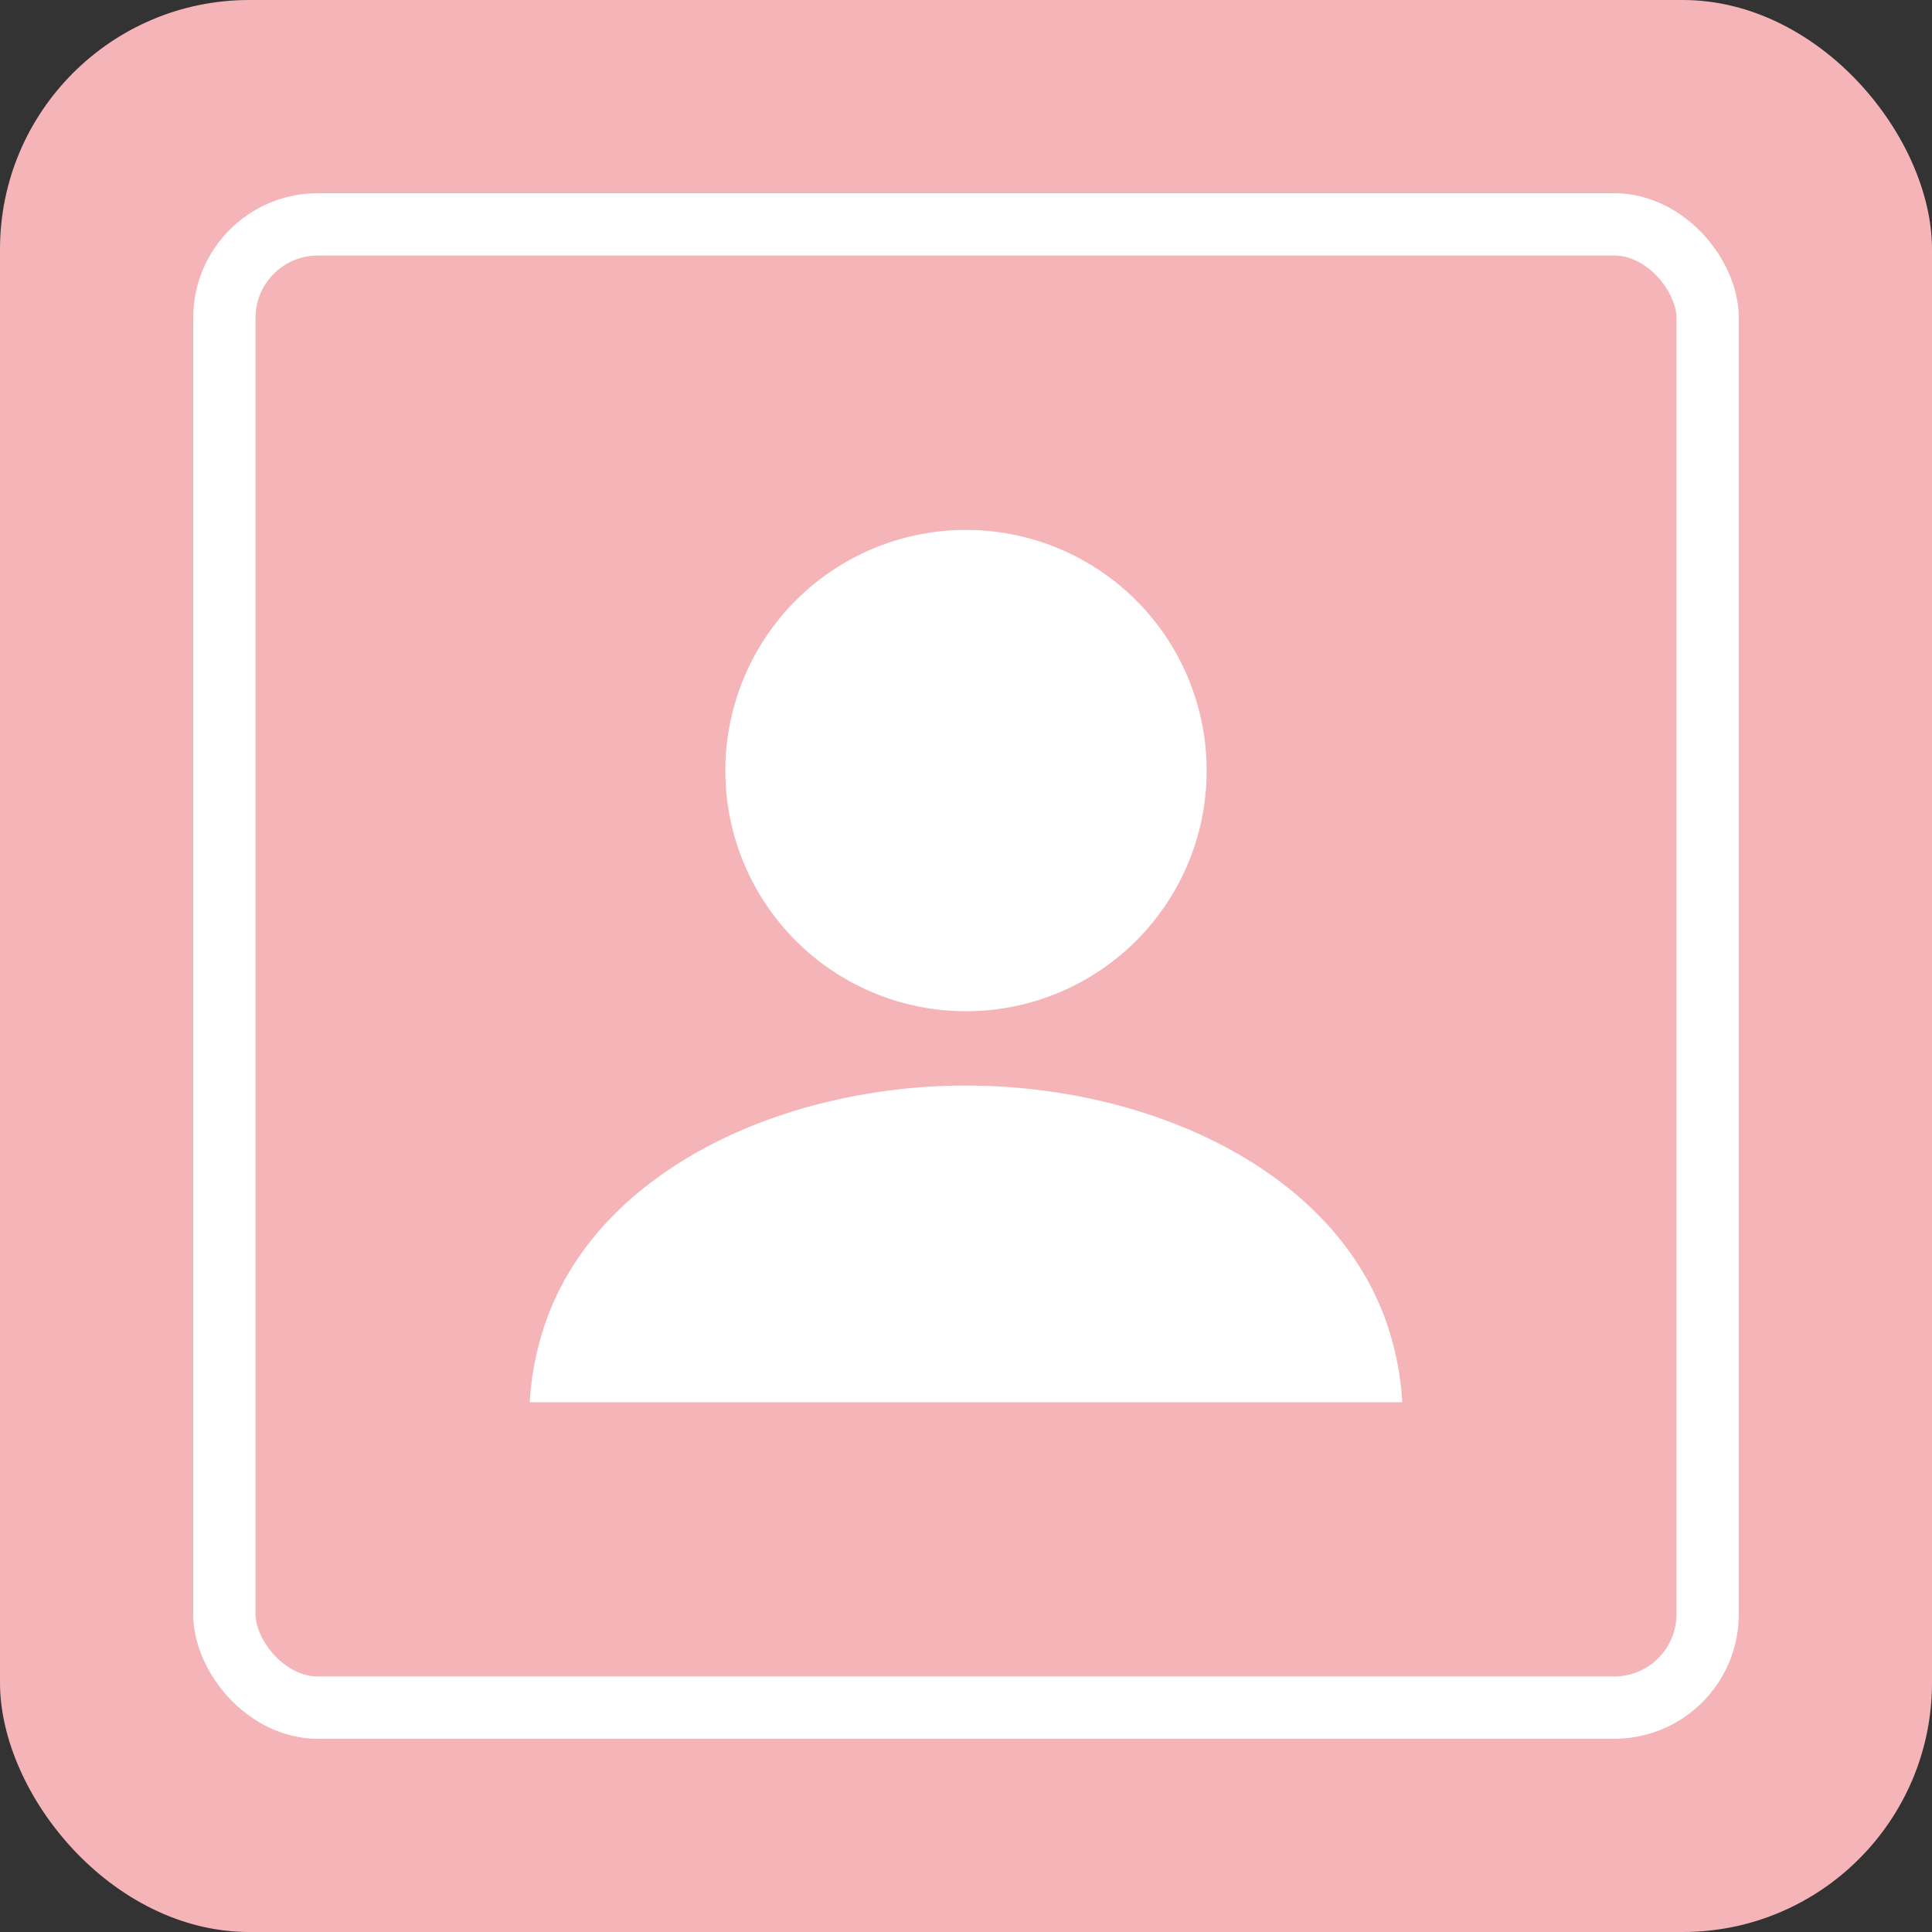
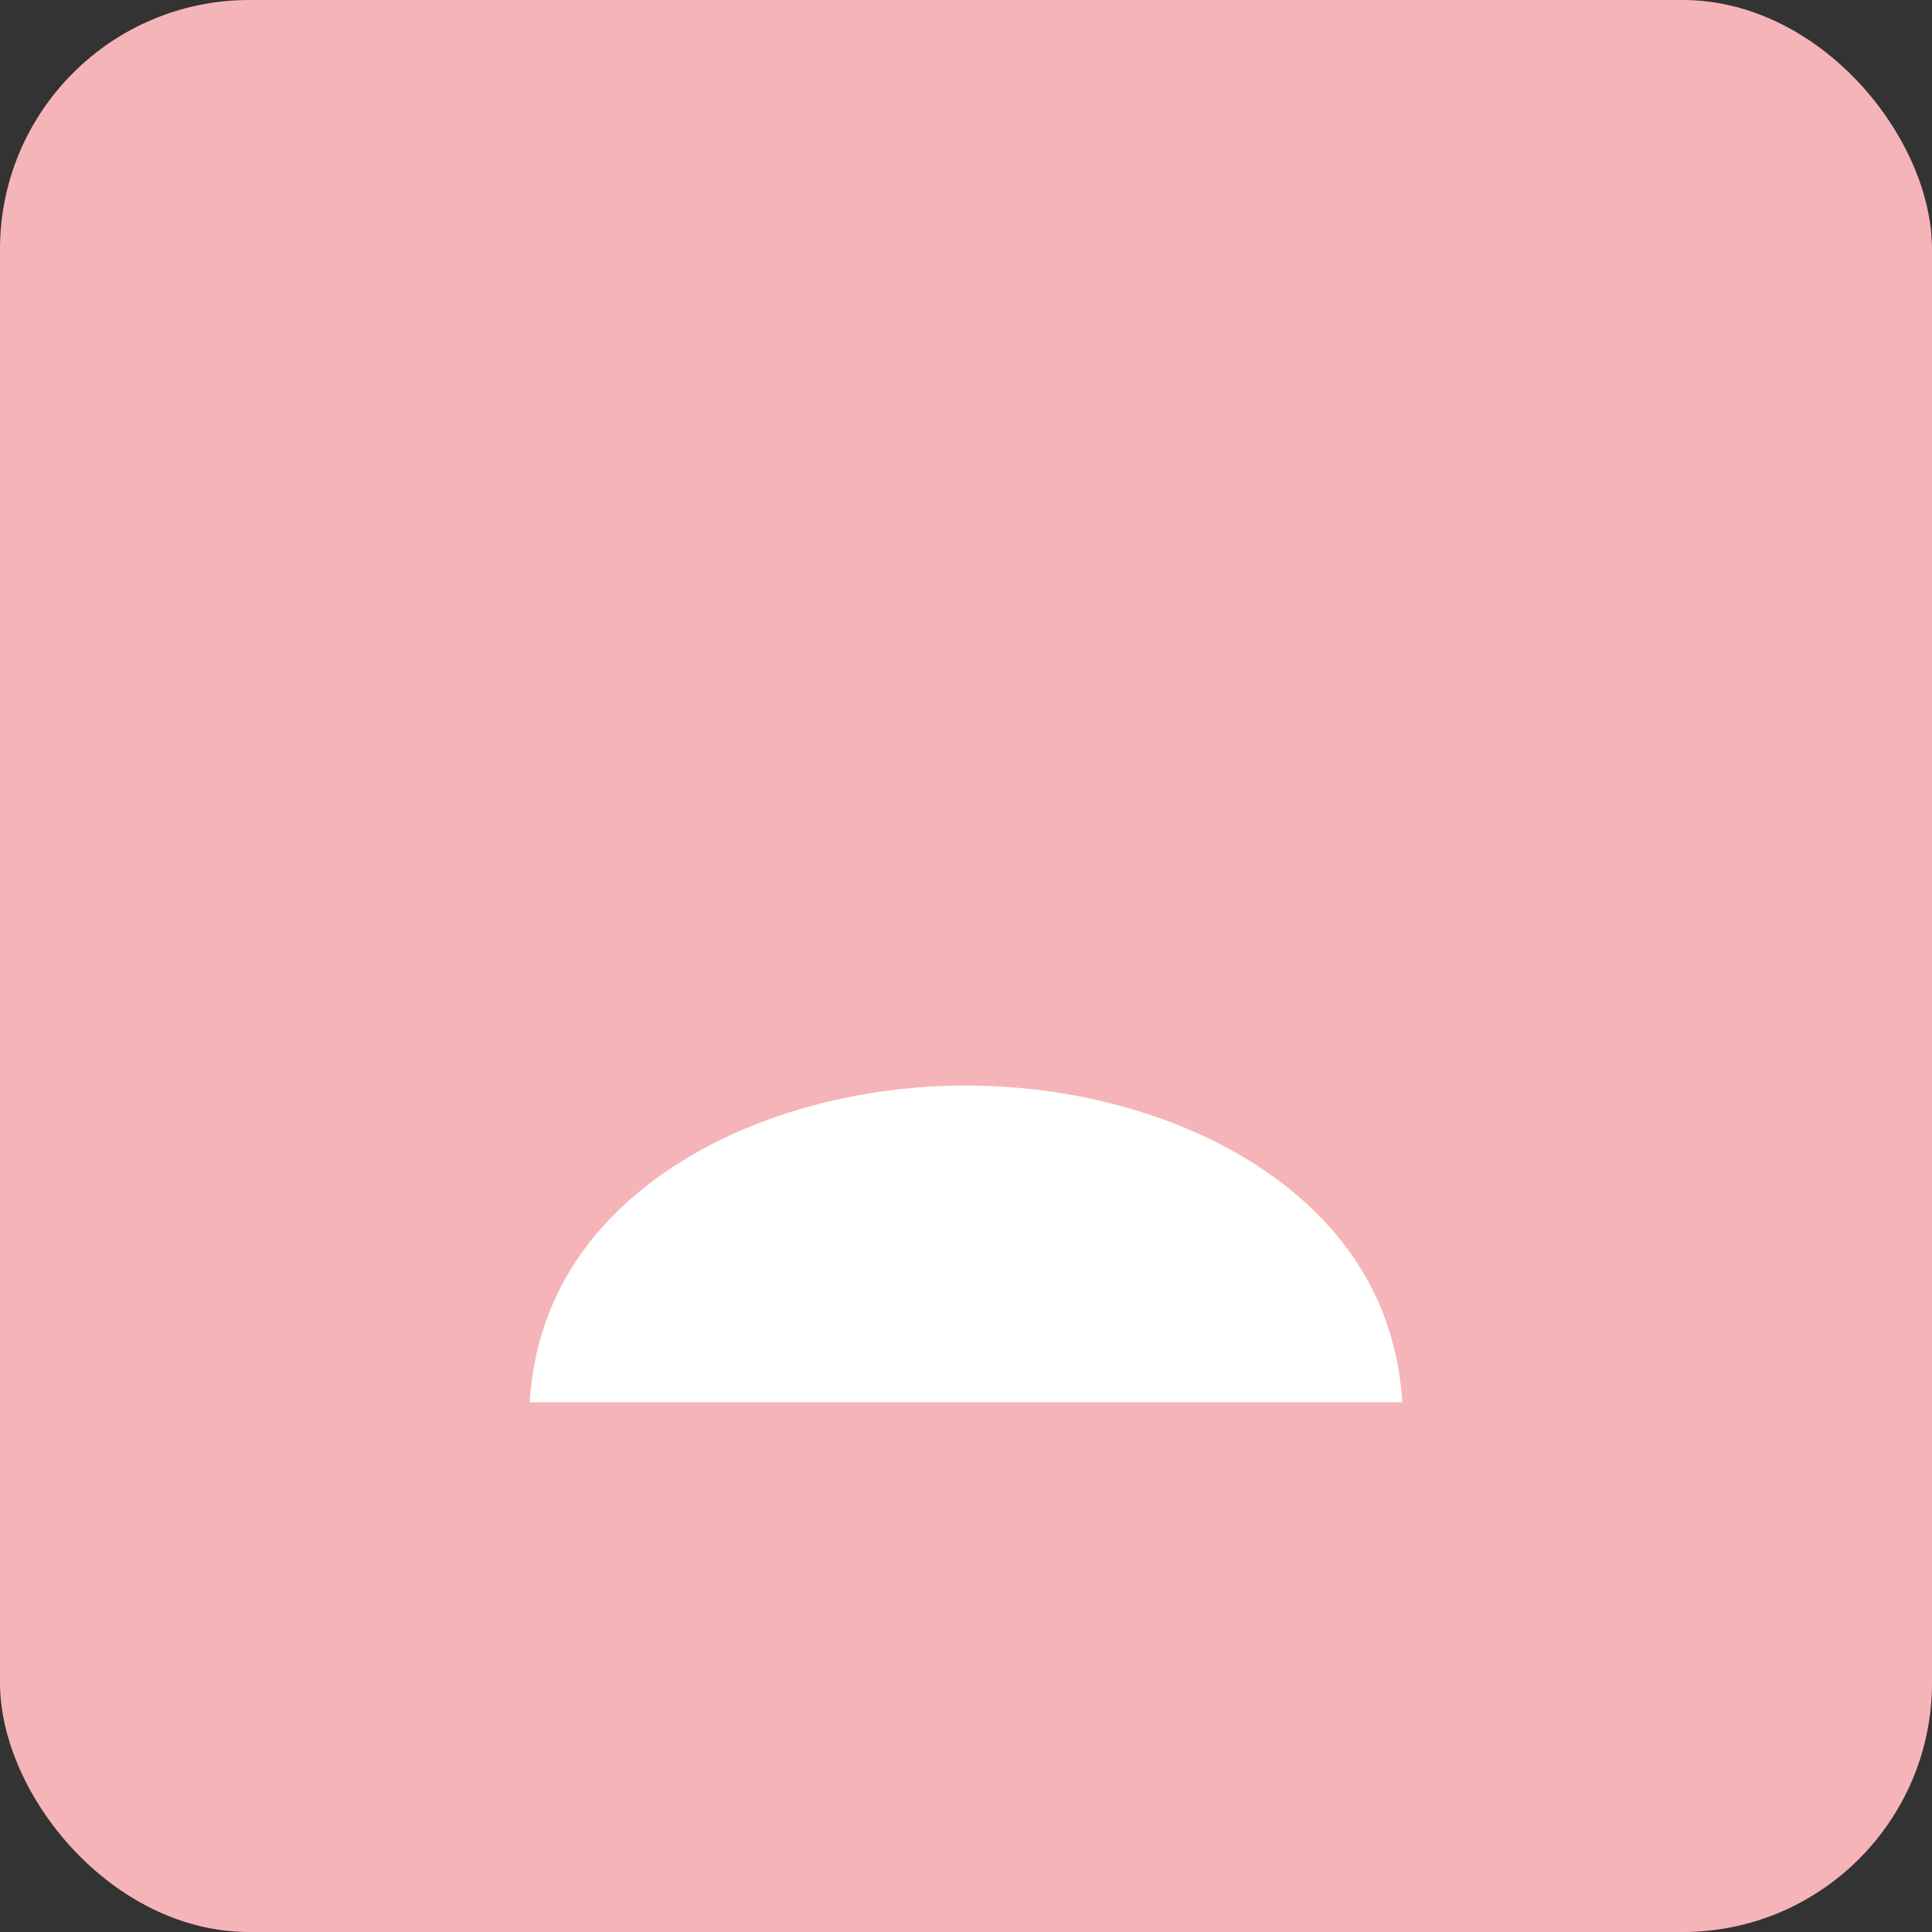
<svg xmlns="http://www.w3.org/2000/svg" width="62" height="62" viewBox="0 0 62 62">
  <rect x="0" y="0" width="62" height="62" fill="#333333" stroke="none" />
  <g id="グループ_180" data-name="グループ 180" transform="translate(-239 -5253)">
    <g id="グループ_170" data-name="グループ 170" transform="translate(239 5253)">
      <rect id="長方形_93" data-name="長方形 93" width="62" height="62" rx="8" fill="#f5b5b8" />
      <g id="長方形_94" data-name="長方形 94" transform="translate(6.2 6.2)" fill="none" stroke="#fff" stroke-width="2">
-         <rect width="49.6" height="49.6" rx="4" stroke="none" />
-         <rect x="1" y="1" width="47.6" height="47.6" rx="3" fill="none" />
-       </g>
+         </g>
    </g>
    <g id="人物のアイコン素材_その3" data-name="人物のアイコン素材 その3" transform="translate(256 5269.896)">
-       <path id="パス_36" data-name="パス 36" d="M122.507,15.556a7.723,7.723,0,1,0-7.722-7.723A7.723,7.723,0,0,0,122.507,15.556Z" transform="translate(-108.508 0)" fill="#fff" />
      <path id="パス_37" data-name="パス 37" d="M27.549,333.909c-1.636-5.031-7.642-7.77-13.549-7.77s-11.912,2.74-13.549,7.77A9.438,9.438,0,0,0,0,336.3H28A9.468,9.468,0,0,0,27.549,333.909Z" transform="translate(0 -308.198)" fill="#fff" />
    </g>
  </g>
</svg>